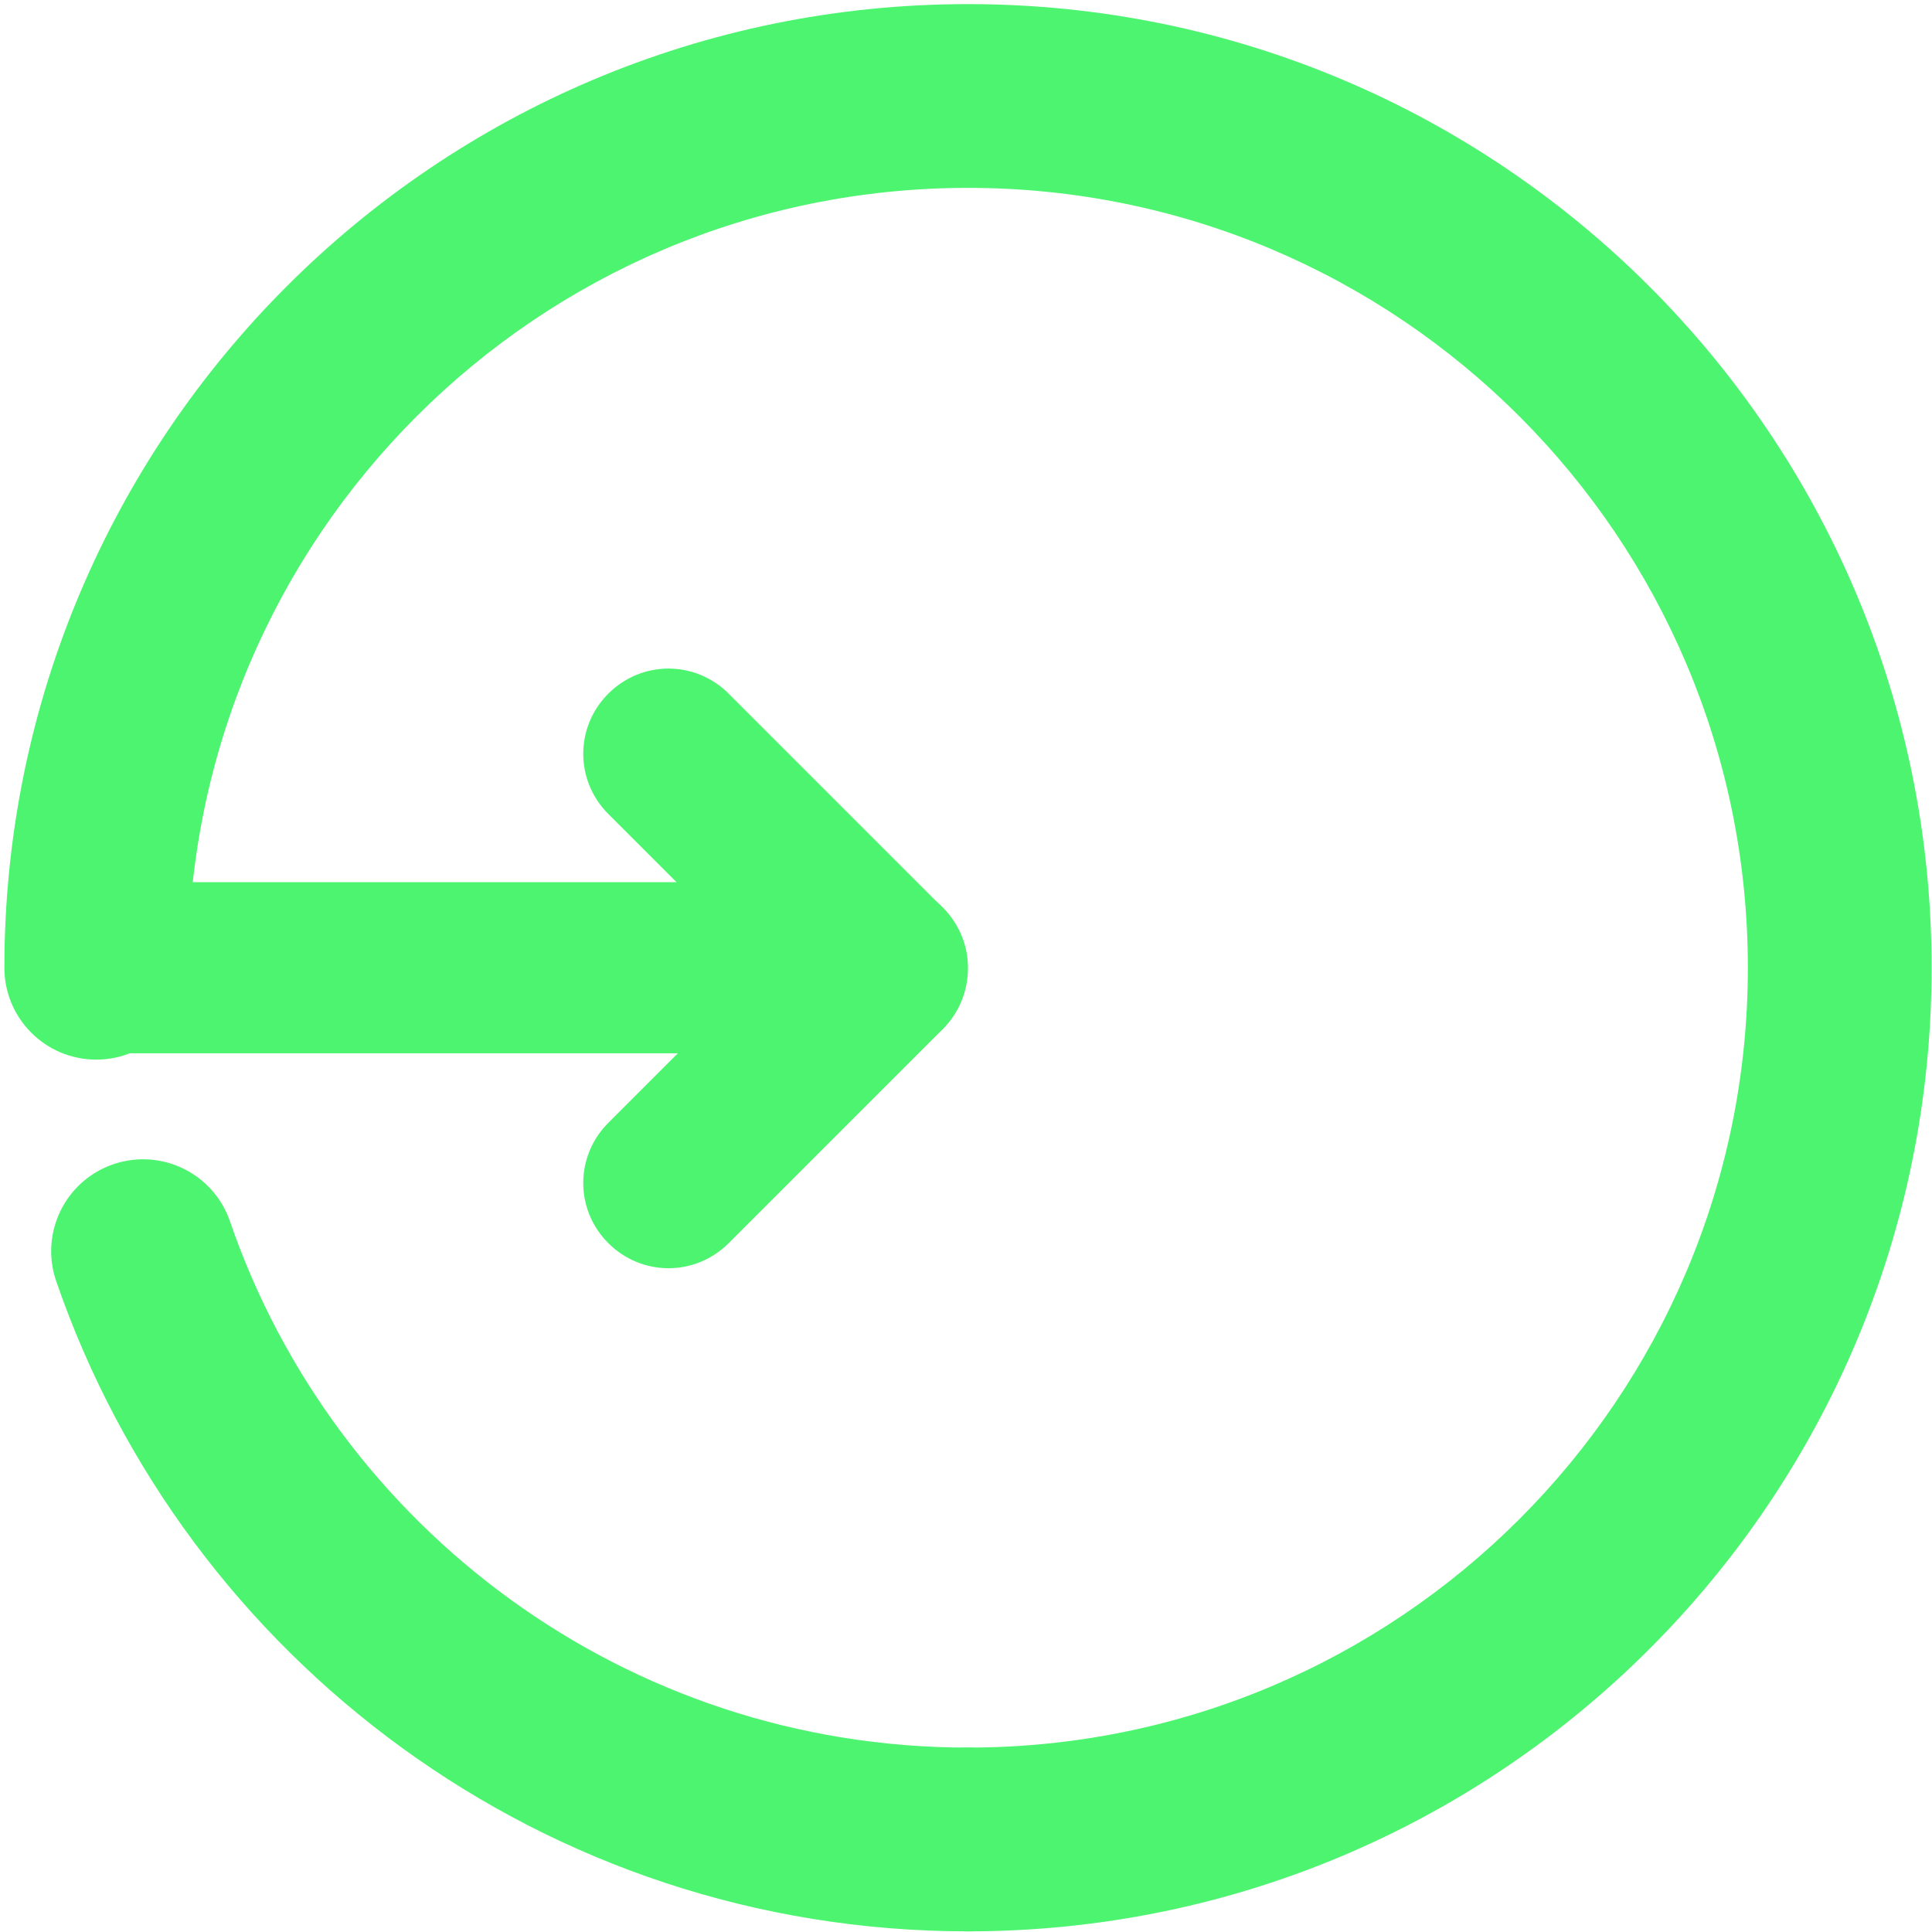
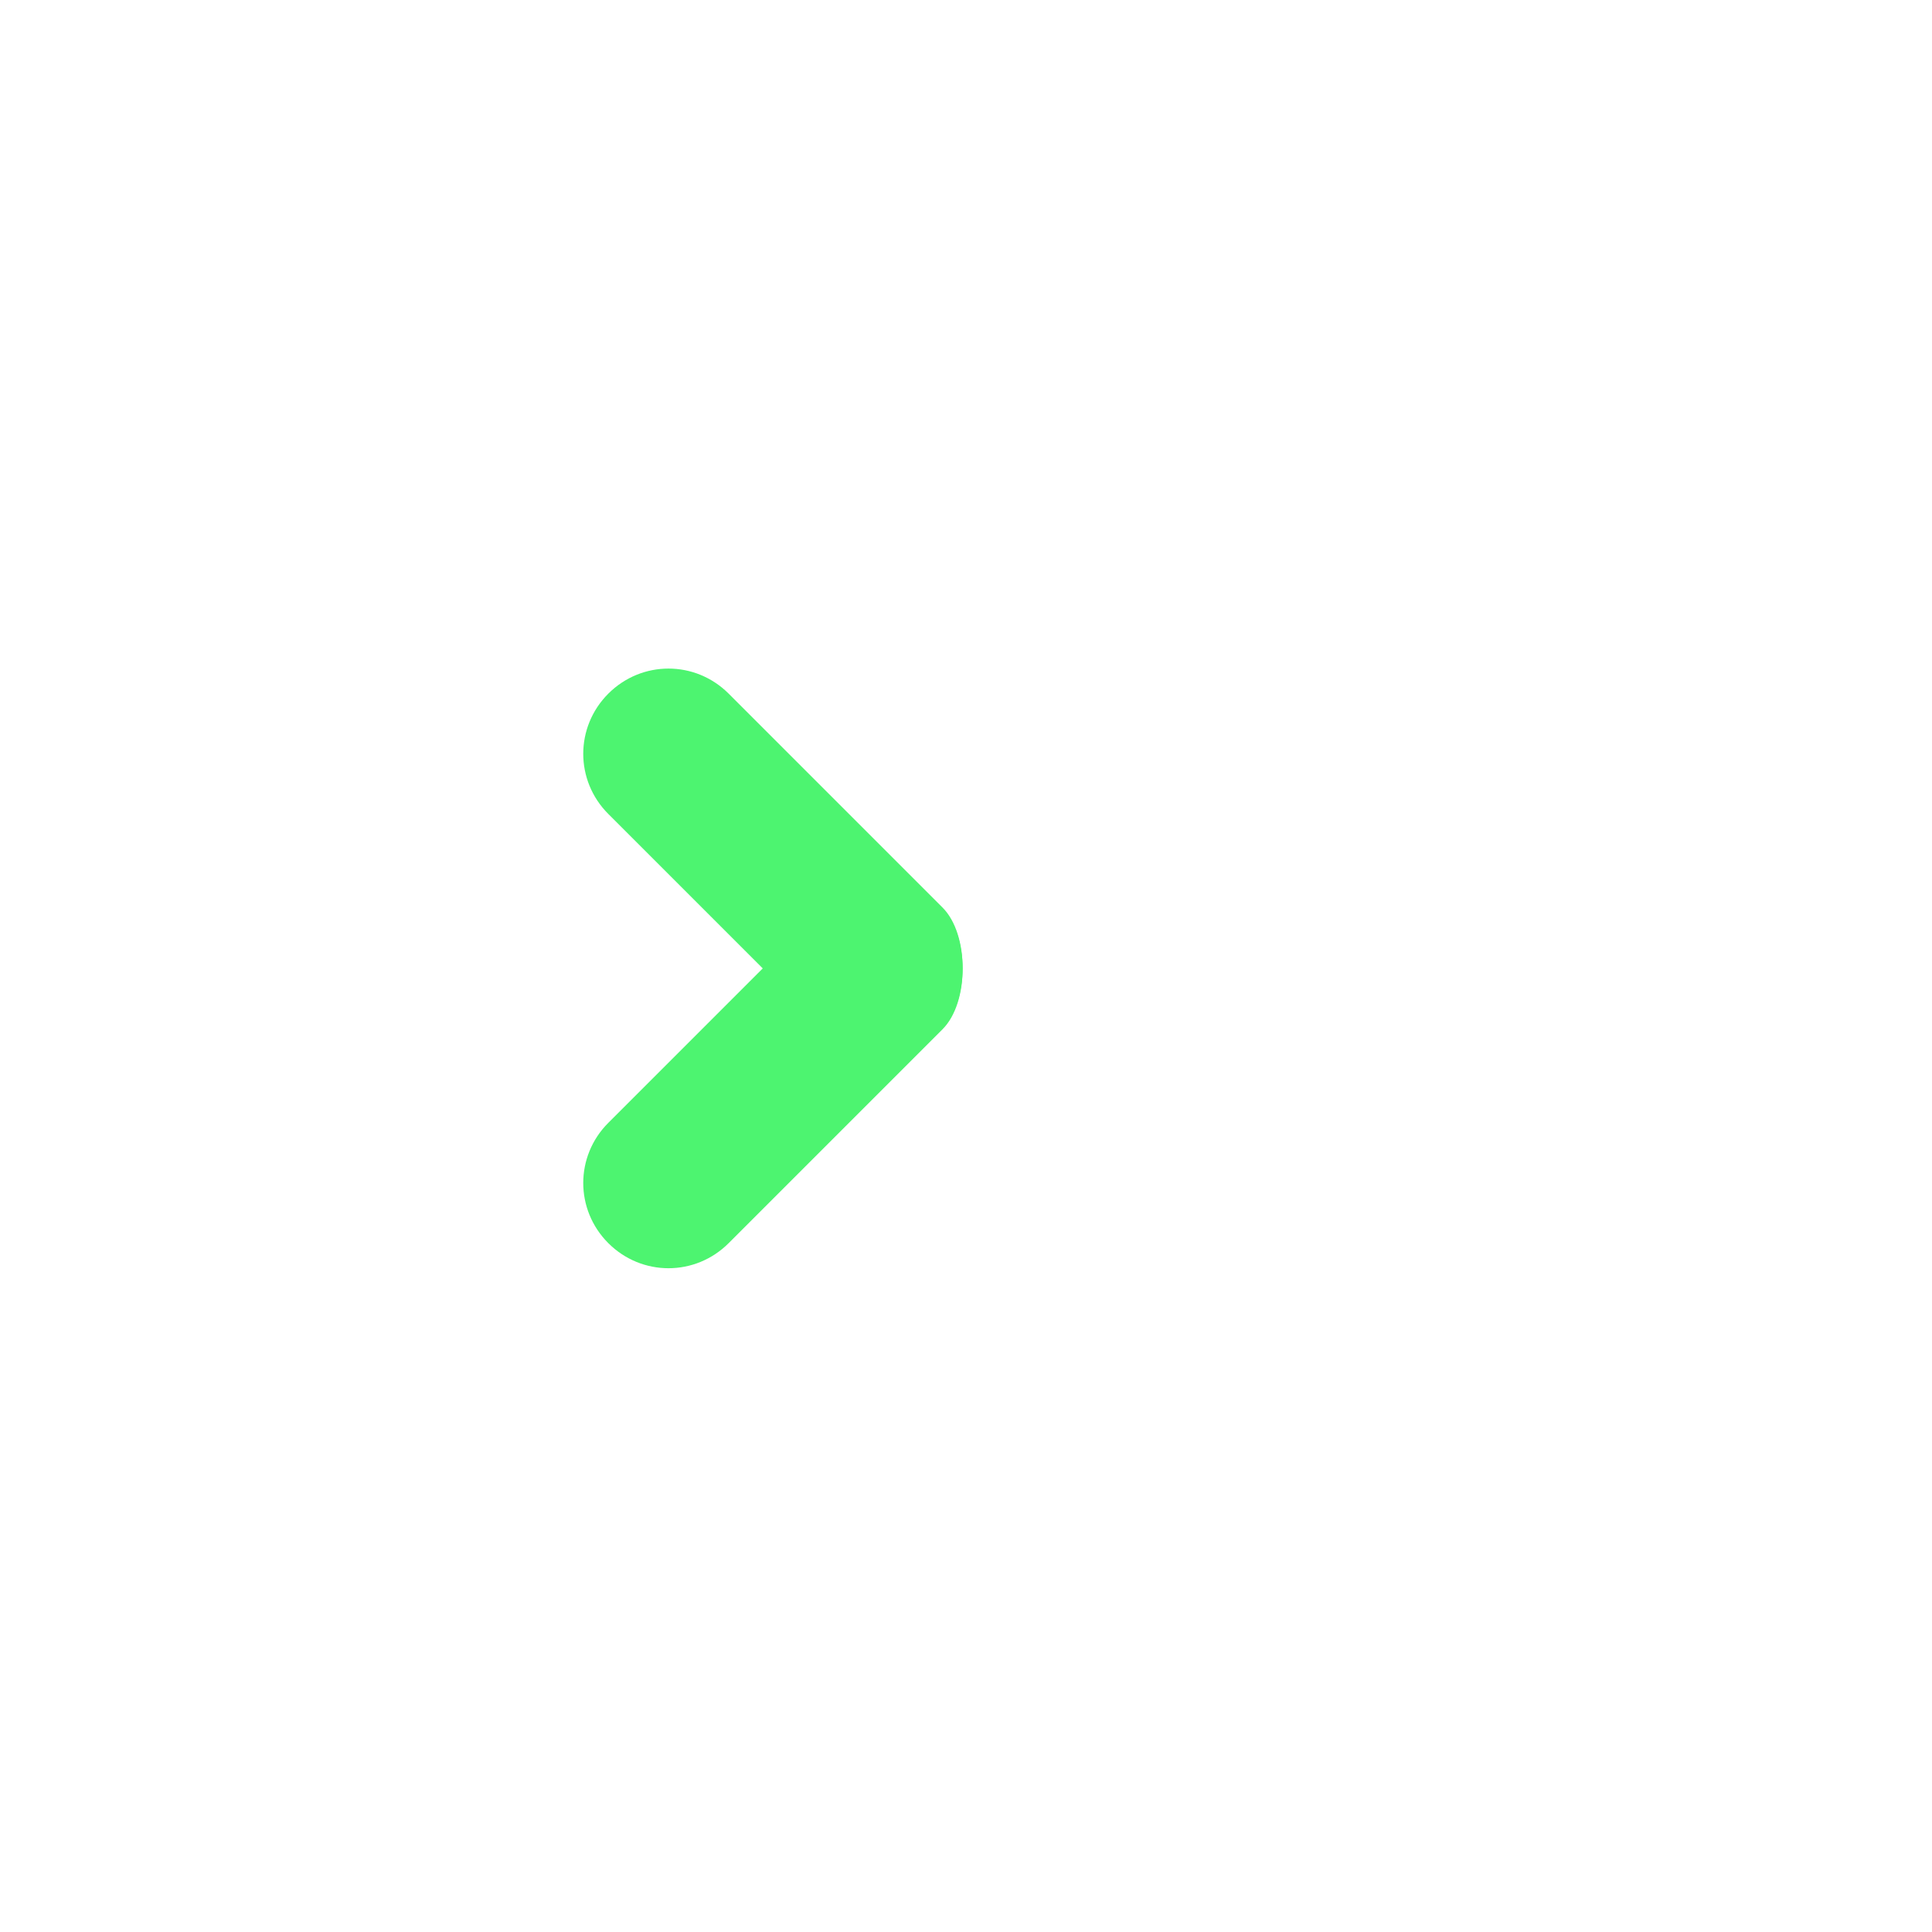
<svg xmlns="http://www.w3.org/2000/svg" width="119" height="119" viewBox="0 0 119 119" fill="none">
  <g id="svg20">
    <g id="Group">
      <g id="Group_2">
        <g id="Group_3">
          <path id="Vector" fill-rule="evenodd" clip-rule="evenodd" d="M44.881 76.571L58.057 63.395C59.704 61.748 59.704 57.63 58.057 55.983C55.998 53.924 52.704 53.924 50.645 55.983L37.469 69.159C35.41 71.218 35.41 74.513 37.469 76.571C39.528 78.63 42.822 78.63 44.881 76.571Z" fill="#4DF470" />
          <path id="Vector_2" fill-rule="evenodd" clip-rule="evenodd" d="M50.645 63.312L37.469 50.136C35.41 48.077 35.41 44.783 37.469 42.724C39.528 40.666 42.822 40.666 44.881 42.724L58.057 55.901C59.704 57.548 59.704 61.666 58.057 63.312C55.998 65.371 52.704 65.371 50.645 63.312Z" fill="#4DF470" />
        </g>
        <g id="Group_4">
-           <path id="Vector_3" fill-rule="evenodd" clip-rule="evenodd" d="M54.351 64.877H5.928C3.045 64.877 0.657 62.489 0.657 59.607C0.657 56.724 3.045 54.336 5.928 54.336H54.351C57.234 54.336 59.622 56.724 59.622 59.607C59.622 62.571 57.316 64.877 54.351 64.877Z" fill="#4DF470" />
-         </g>
+           </g>
      </g>
      <g id="Group_5">
-         <path id="Vector (Stroke)" fill-rule="evenodd" clip-rule="evenodd" d="M6.972 71.714C9.928 70.698 13.148 72.27 14.164 75.226C20.649 94.092 38.56 107.641 59.624 107.641C62.749 107.641 65.283 110.175 65.283 113.301C65.283 116.426 62.749 118.96 59.624 118.96C33.582 118.96 11.469 102.204 3.46 78.905C2.444 75.949 4.017 72.73 6.972 71.714Z" fill="#4DF470" />
-         <path id="Vector (Stroke)_2" fill-rule="evenodd" clip-rule="evenodd" d="M59.623 11.572C33.101 11.572 11.588 33.085 11.588 59.607C11.588 62.732 9.054 65.266 5.929 65.266C2.803 65.266 0.27 62.732 0.27 59.607C0.27 26.834 26.85 0.253 59.623 0.253C92.395 0.253 118.976 26.834 118.976 59.607C118.976 92.379 92.395 118.96 59.623 118.96C56.497 118.96 53.964 116.426 53.964 113.301C53.964 110.175 56.497 107.641 59.623 107.641C86.144 107.641 107.658 86.128 107.658 59.607C107.658 33.085 86.144 11.572 59.623 11.572Z" fill="#4DF470" />
-       </g>
+         </g>
    </g>
  </g>
</svg>